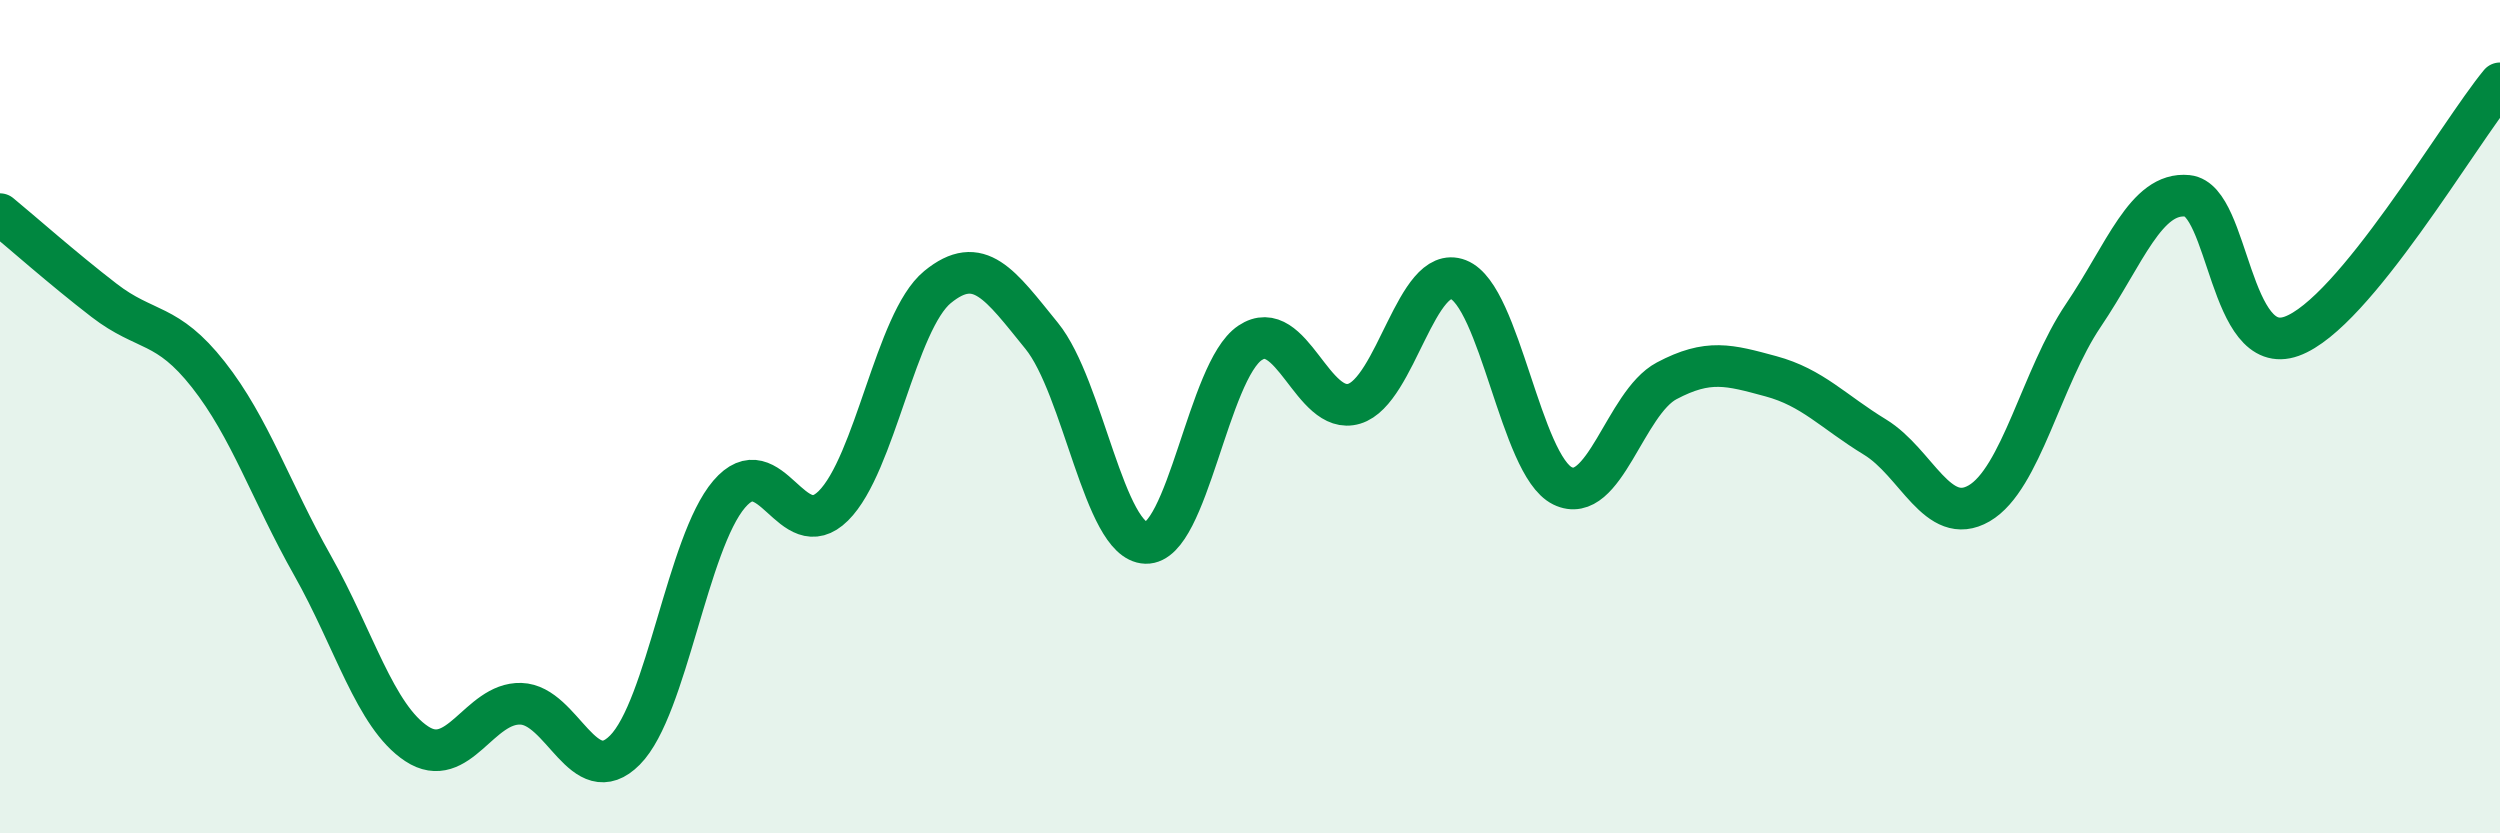
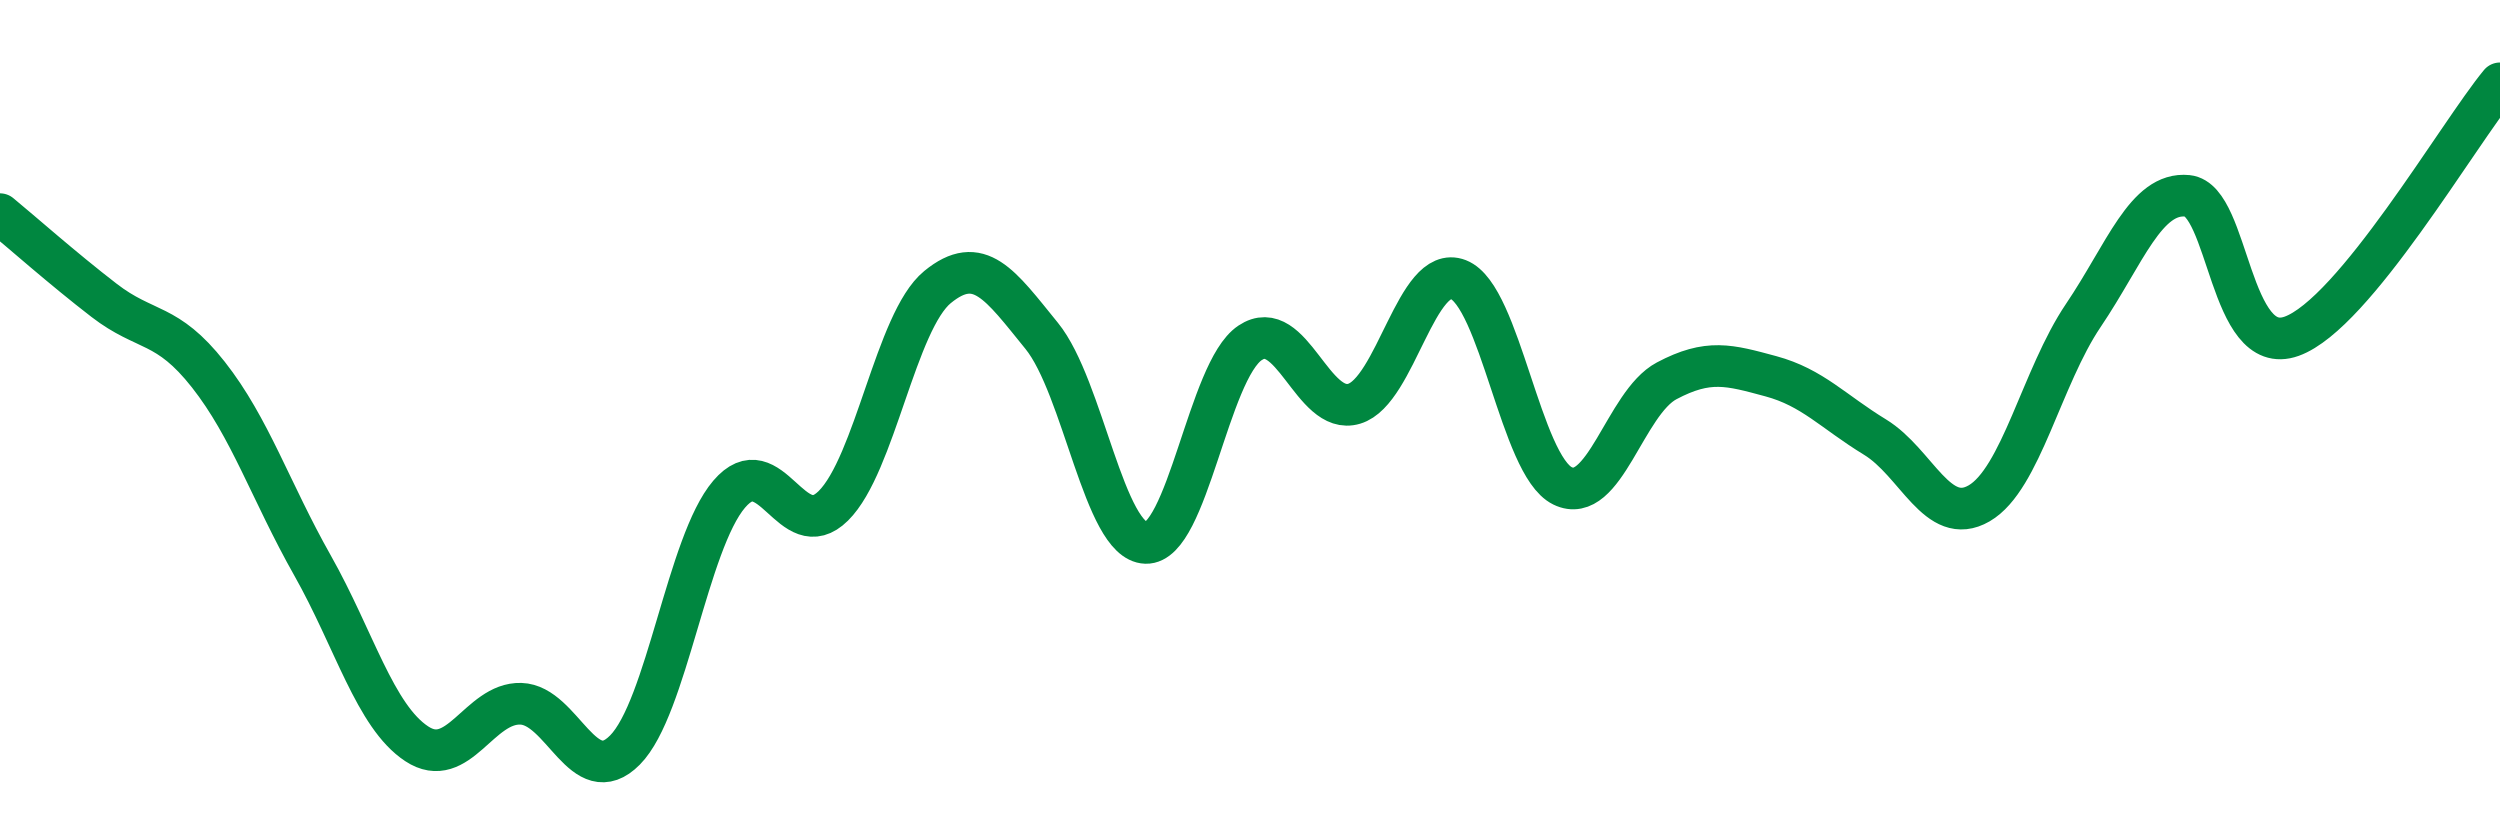
<svg xmlns="http://www.w3.org/2000/svg" width="60" height="20" viewBox="0 0 60 20">
-   <path d="M 0,5.14 C 0.5,5.55 1.5,6.44 2.5,7.21 C 3.5,7.98 4,7.72 5,8.99 C 6,10.26 6.5,11.8 7.5,13.57 C 8.5,15.34 9,17.19 10,17.85 C 11,18.51 11.5,16.86 12.5,16.89 C 13.5,16.92 14,19.01 15,18 C 16,16.99 16.5,13.03 17.5,11.86 C 18.5,10.69 19,13.13 20,12.14 C 21,11.15 21.5,7.71 22.5,6.89 C 23.5,6.07 24,6.83 25,8.06 C 26,9.29 26.5,13 27.5,13.03 C 28.5,13.06 29,8.9 30,8.23 C 31,7.56 31.5,9.99 32.5,9.69 C 33.5,9.39 34,6.32 35,6.71 C 36,7.1 36.5,11.17 37.5,11.66 C 38.5,12.15 39,9.67 40,9.14 C 41,8.61 41.5,8.76 42.5,9.03 C 43.5,9.3 44,9.88 45,10.49 C 46,11.1 46.5,12.66 47.5,12.08 C 48.5,11.5 49,9.05 50,7.57 C 51,6.09 51.5,4.6 52.5,4.7 C 53.5,4.8 53.5,8.61 55,8.07 C 56.5,7.53 59,3.21 60,2L60 20L0 20Z" fill="#008740" opacity="0.1" stroke-linecap="round" stroke-linejoin="round" />
  <path d="M 0,5.14 C 0.5,5.55 1.5,6.44 2.5,7.21 C 3.5,7.98 4,7.72 5,8.99 C 6,10.26 6.5,11.8 7.5,13.57 C 8.5,15.34 9,17.19 10,17.85 C 11,18.51 11.5,16.86 12.5,16.89 C 13.5,16.92 14,19.01 15,18 C 16,16.99 16.5,13.03 17.5,11.86 C 18.5,10.69 19,13.13 20,12.14 C 21,11.15 21.5,7.71 22.5,6.89 C 23.5,6.07 24,6.83 25,8.06 C 26,9.29 26.5,13 27.5,13.03 C 28.5,13.06 29,8.9 30,8.23 C 31,7.56 31.5,9.99 32.5,9.69 C 33.5,9.39 34,6.32 35,6.71 C 36,7.1 36.5,11.17 37.5,11.66 C 38.5,12.15 39,9.67 40,9.14 C 41,8.61 41.5,8.76 42.5,9.03 C 43.5,9.3 44,9.88 45,10.49 C 46,11.1 46.5,12.66 47.5,12.08 C 48.5,11.5 49,9.05 50,7.57 C 51,6.09 51.5,4.6 52.5,4.7 C 53.5,4.8 53.5,8.61 55,8.07 C 56.5,7.53 59,3.21 60,2" stroke="#008740" stroke-width="1" fill="none" stroke-linecap="round" stroke-linejoin="round" />
</svg>